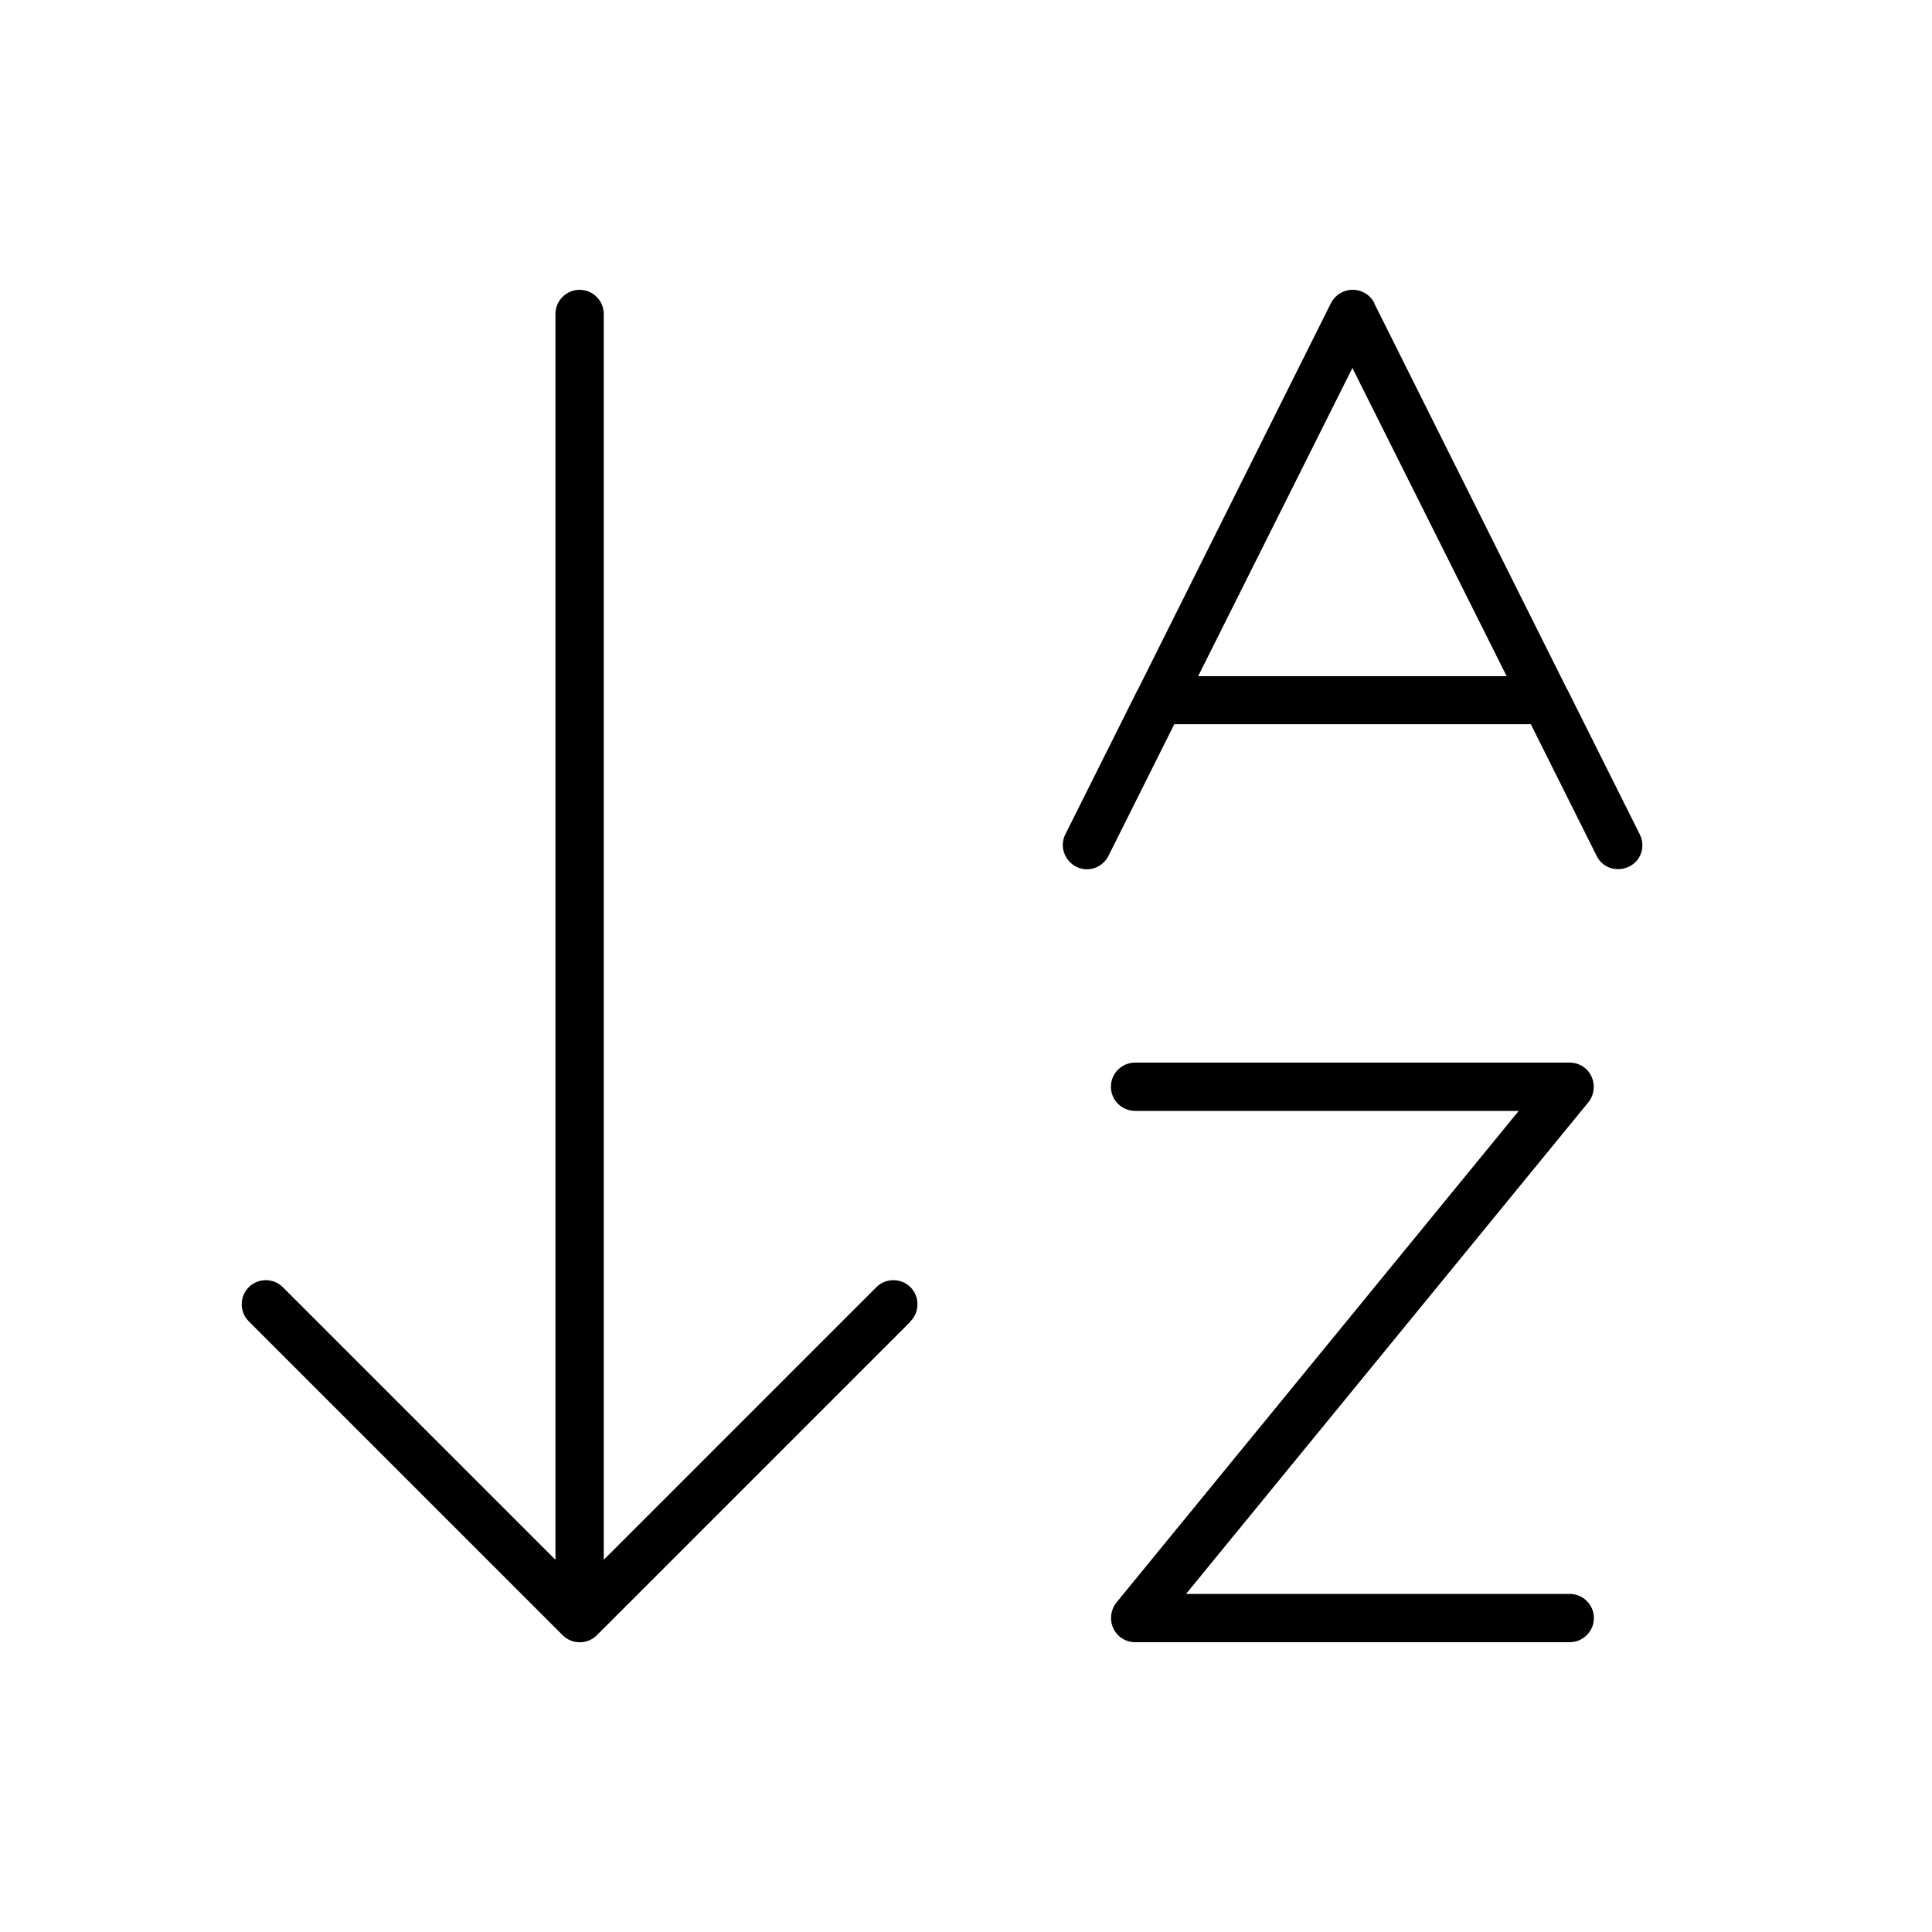
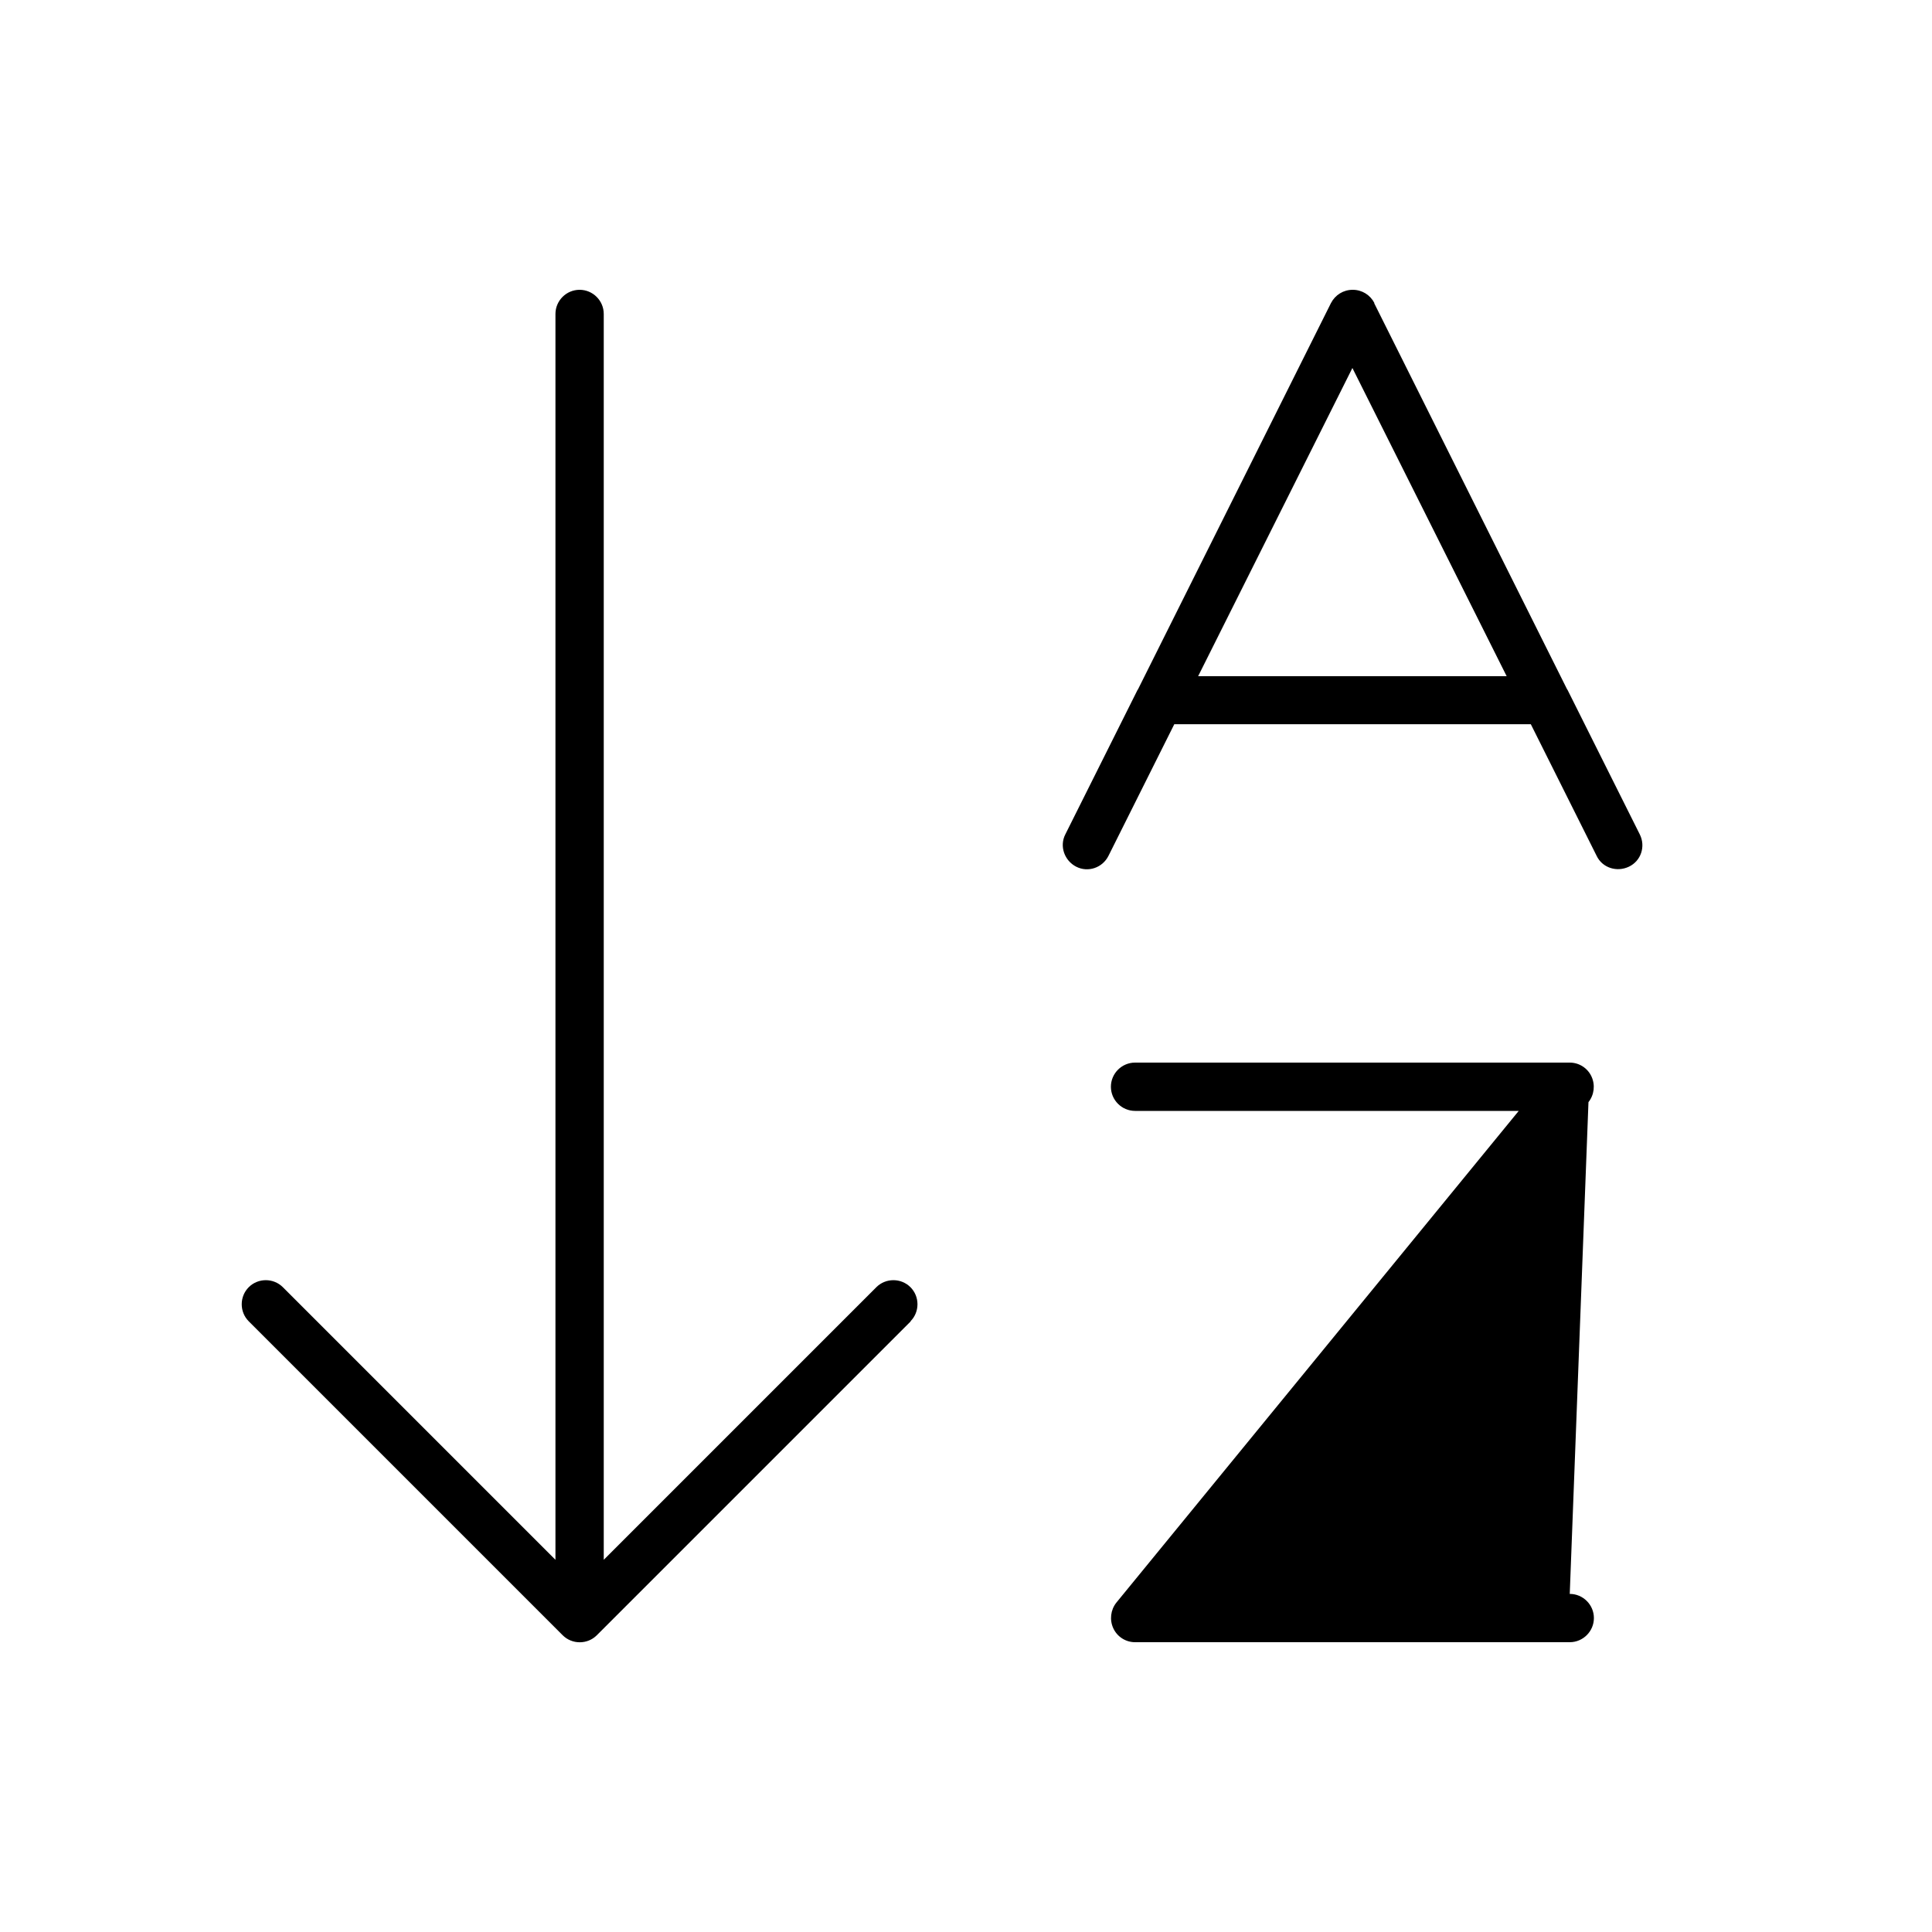
<svg xmlns="http://www.w3.org/2000/svg" viewBox="0 0 640 640">
-   <path fill="currentColor" d="M301.7 437.7L197.7 541.7C194.6 544.8 189.5 544.8 186.4 541.7L82.4 437.7C79.3 434.6 79.3 429.5 82.4 426.4C85.5 423.3 90.6 423.3 93.7 426.4L184 516.7L184 104C184 99.6 187.6 96 192 96C196.4 96 200 99.6 200 104L200 516.7L290.3 426.4C293.4 423.3 298.5 423.3 301.6 426.4C304.7 429.5 304.7 434.6 301.6 437.7zM455.2 100.4L519.1 228.3L519.3 228.6L543.2 276.4C545.2 280.4 543.6 285.2 539.6 287.1C535.6 289 530.8 287.5 528.9 283.5L507.1 239.9L389 239.9L367.2 283.5C365.2 287.5 360.4 289.1 356.5 287.1C352.6 285.1 350.9 280.3 352.9 276.4L376.8 228.6L377 228.3L440.9 100.4C442.3 97.7 445 96 448.1 96C451.2 96 453.9 97.7 455.3 100.4zM448 121.9L396.9 224L499.1 224L448 121.9zM376 352L520 352C523.1 352 525.9 353.8 527.2 356.6C528.5 359.4 528.1 362.7 526.2 365.1L392.9 528L520 528C524.4 528 528 531.6 528 536C528 540.4 524.4 544 520 544L376 544C372.9 544 370.1 542.2 368.8 539.4C367.5 536.6 367.9 533.3 369.8 530.9L503.1 368L376 368C371.6 368 368 364.4 368 360C368 355.6 371.6 352 376 352z" />
+   <path fill="currentColor" d="M301.7 437.7L197.7 541.7C194.6 544.8 189.5 544.8 186.4 541.7L82.4 437.7C79.3 434.6 79.3 429.5 82.4 426.4C85.5 423.3 90.6 423.3 93.7 426.4L184 516.7L184 104C184 99.6 187.6 96 192 96C196.4 96 200 99.6 200 104L200 516.7L290.3 426.4C293.4 423.3 298.5 423.3 301.6 426.4C304.7 429.5 304.7 434.6 301.6 437.7zM455.2 100.4L519.1 228.3L519.3 228.6L543.2 276.4C545.2 280.4 543.6 285.2 539.6 287.1C535.6 289 530.8 287.5 528.9 283.5L507.1 239.9L389 239.9L367.2 283.5C365.2 287.5 360.4 289.1 356.5 287.1C352.6 285.1 350.9 280.3 352.9 276.4L376.8 228.6L377 228.3L440.9 100.4C442.3 97.7 445 96 448.1 96C451.2 96 453.9 97.7 455.3 100.4zM448 121.9L396.9 224L499.1 224L448 121.9zM376 352L520 352C523.1 352 525.9 353.8 527.2 356.6C528.5 359.4 528.1 362.7 526.2 365.1L520 528C524.4 528 528 531.6 528 536C528 540.4 524.4 544 520 544L376 544C372.9 544 370.1 542.2 368.8 539.4C367.5 536.6 367.9 533.3 369.8 530.9L503.1 368L376 368C371.6 368 368 364.4 368 360C368 355.6 371.6 352 376 352z" />
</svg>